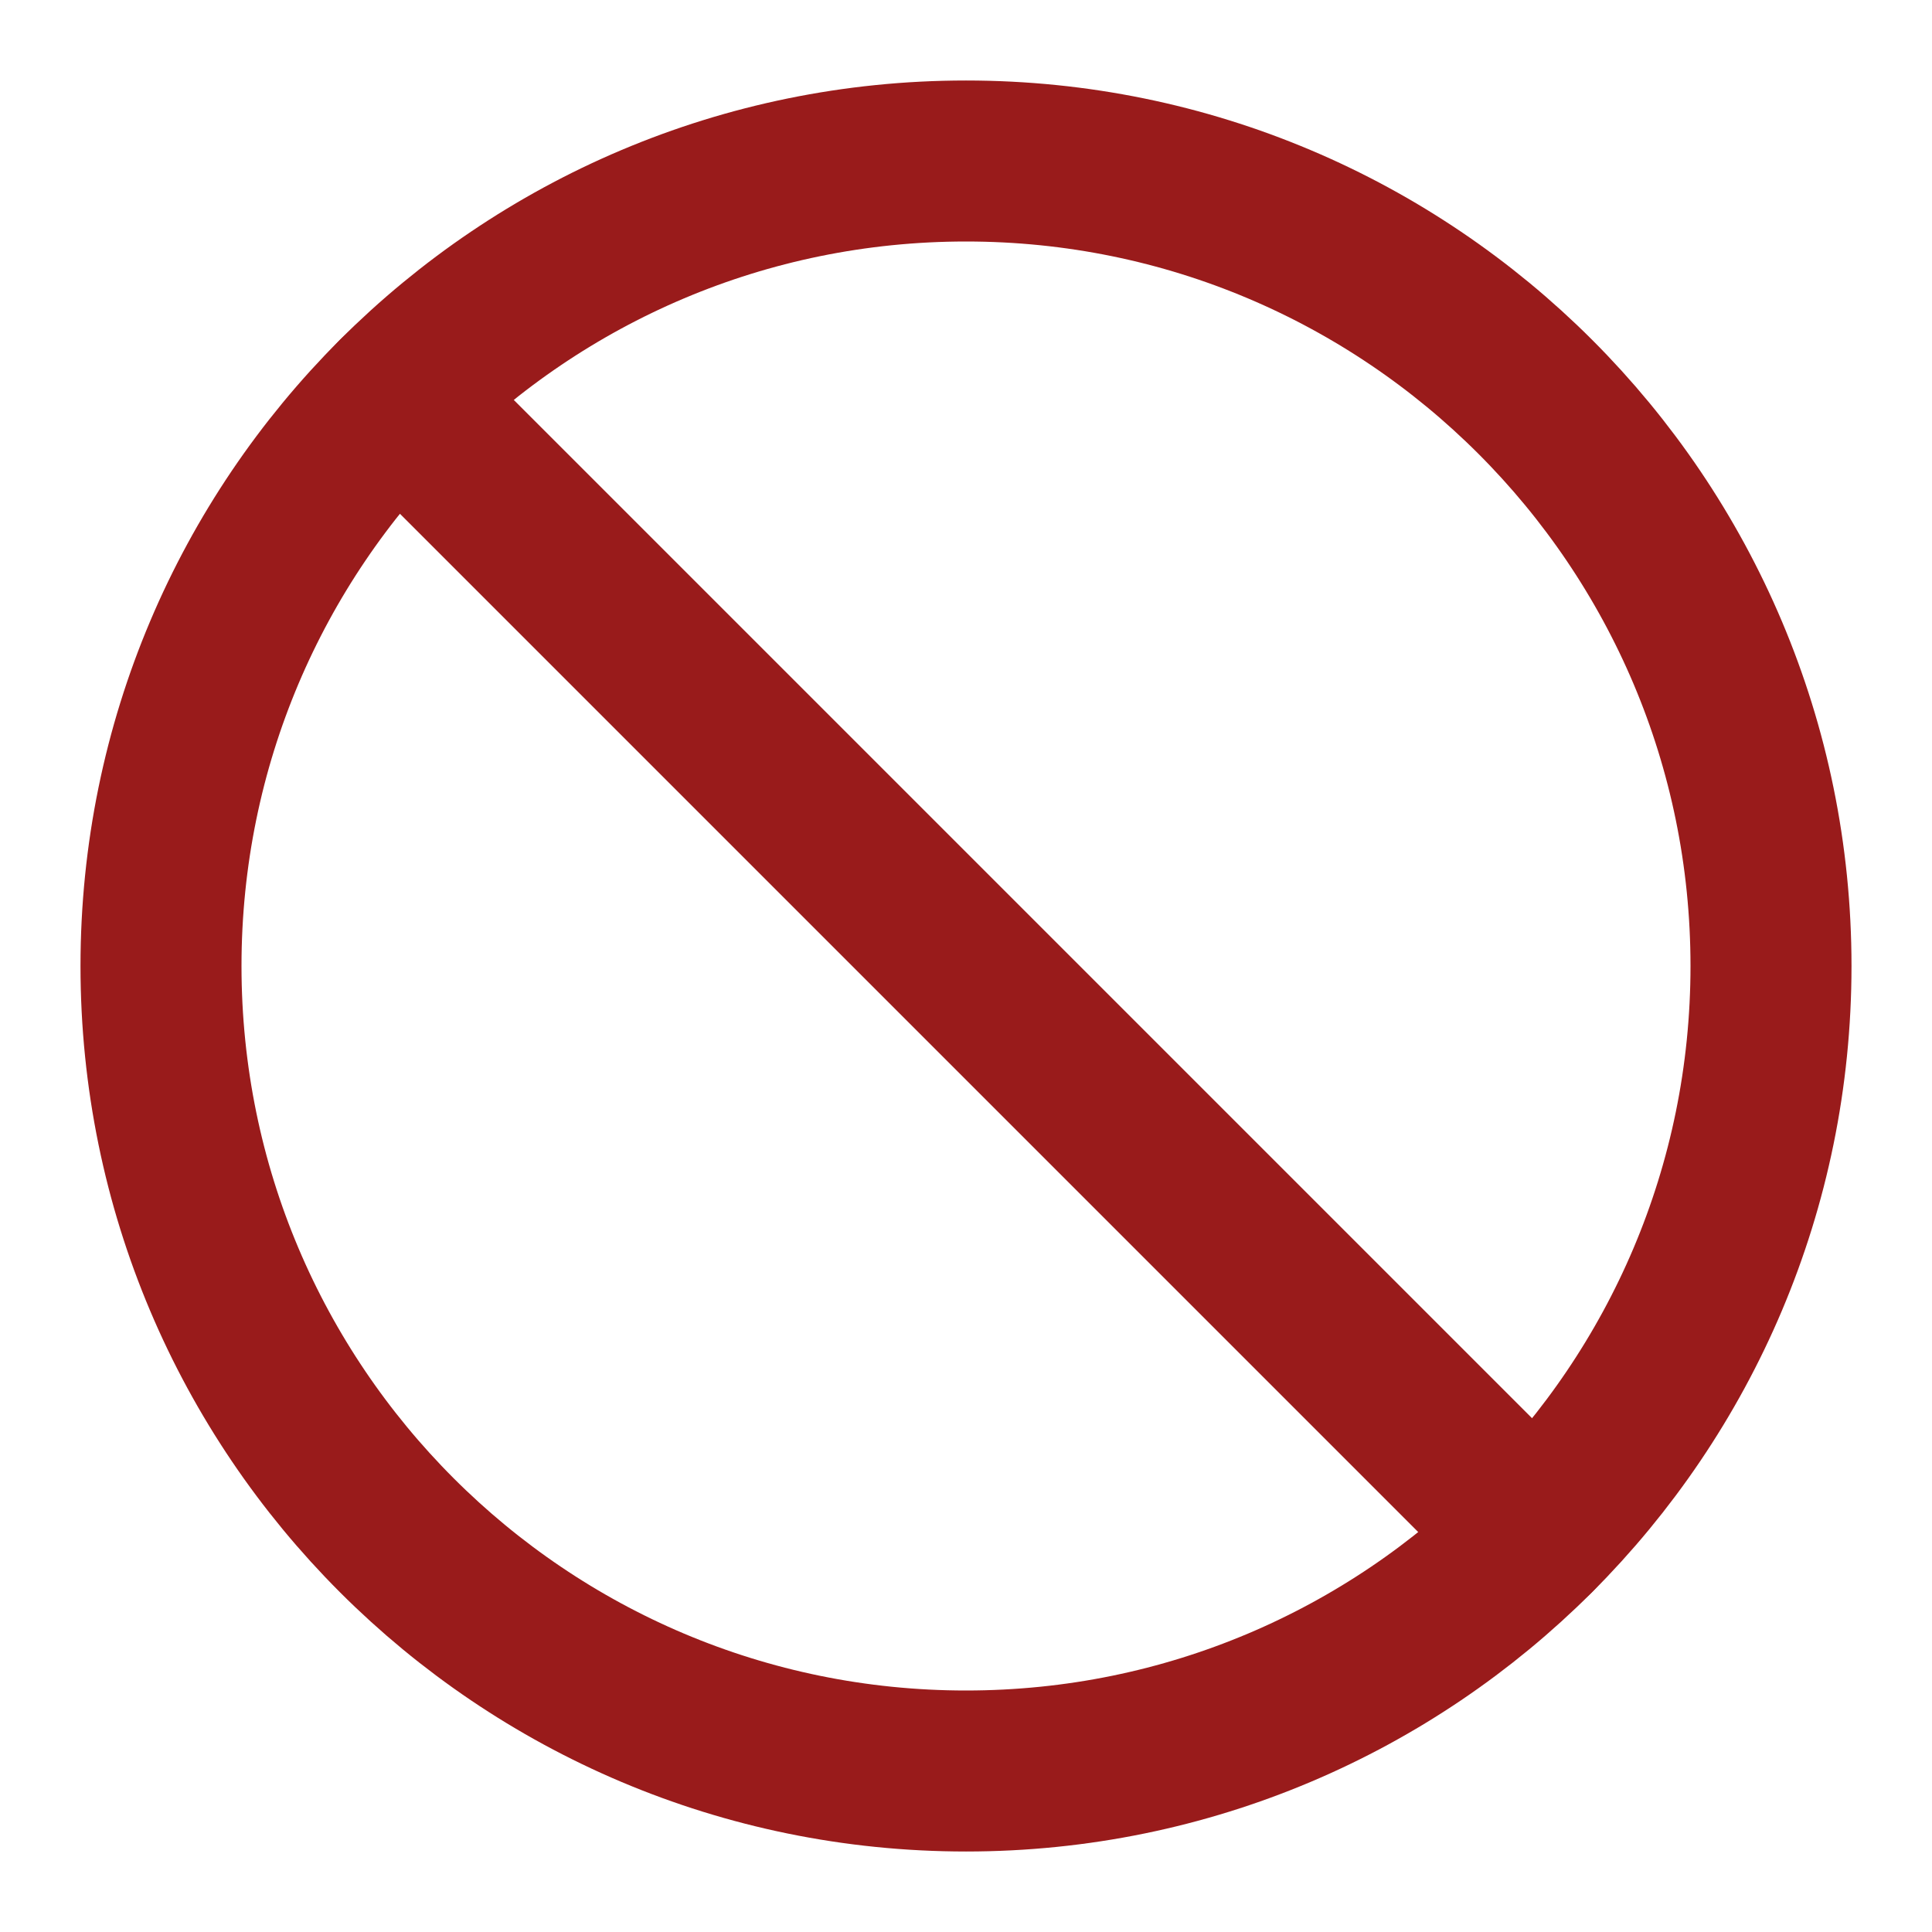
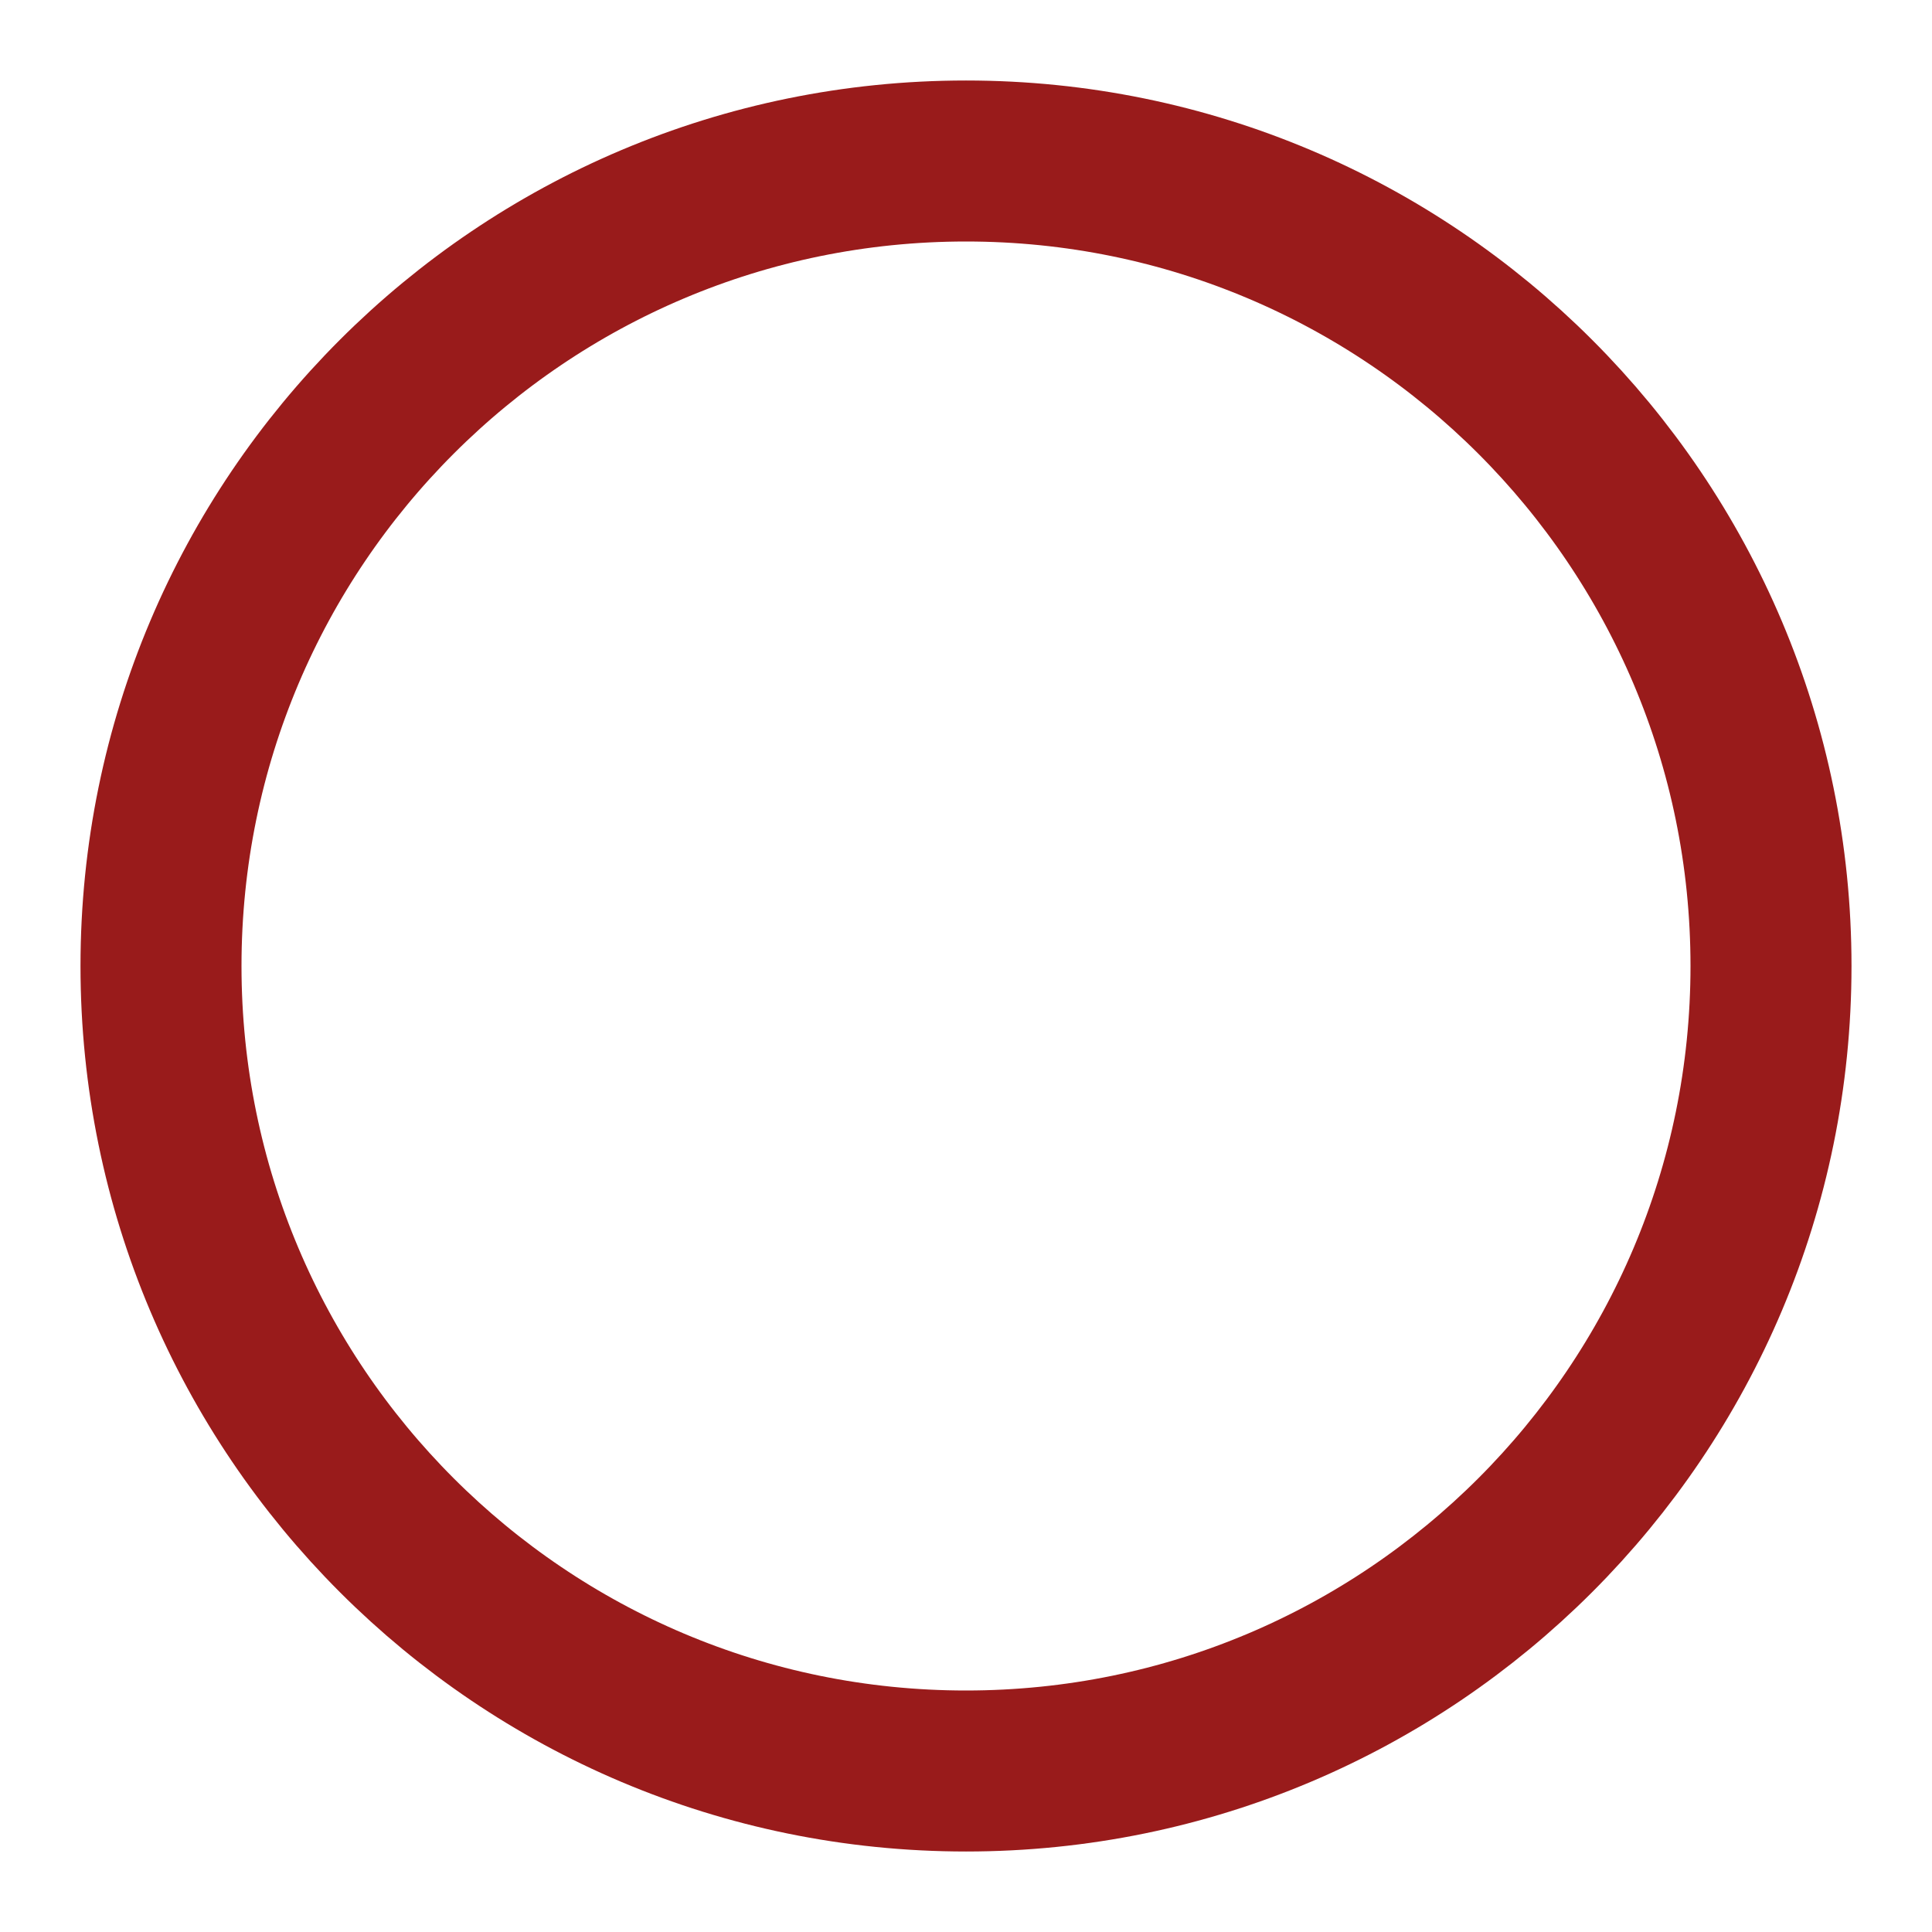
<svg xmlns="http://www.w3.org/2000/svg" width="24" height="24" viewBox="0 0 24 24" fill="none">
  <path d="M12 22C17.523 22 22 17.523 22 12C22 6.477 17.523 2 12 2C6.477 2 2 6.477 2 12C2 17.523 6.477 22 12 22Z" stroke="#991B1B" stroke-width="2" stroke-linecap="round" stroke-linejoin="round" />
-   <path d="M4.93 4.93L19.07 19.07" stroke="#991B1B" stroke-width="2" stroke-linecap="round" stroke-linejoin="round" />
</svg>